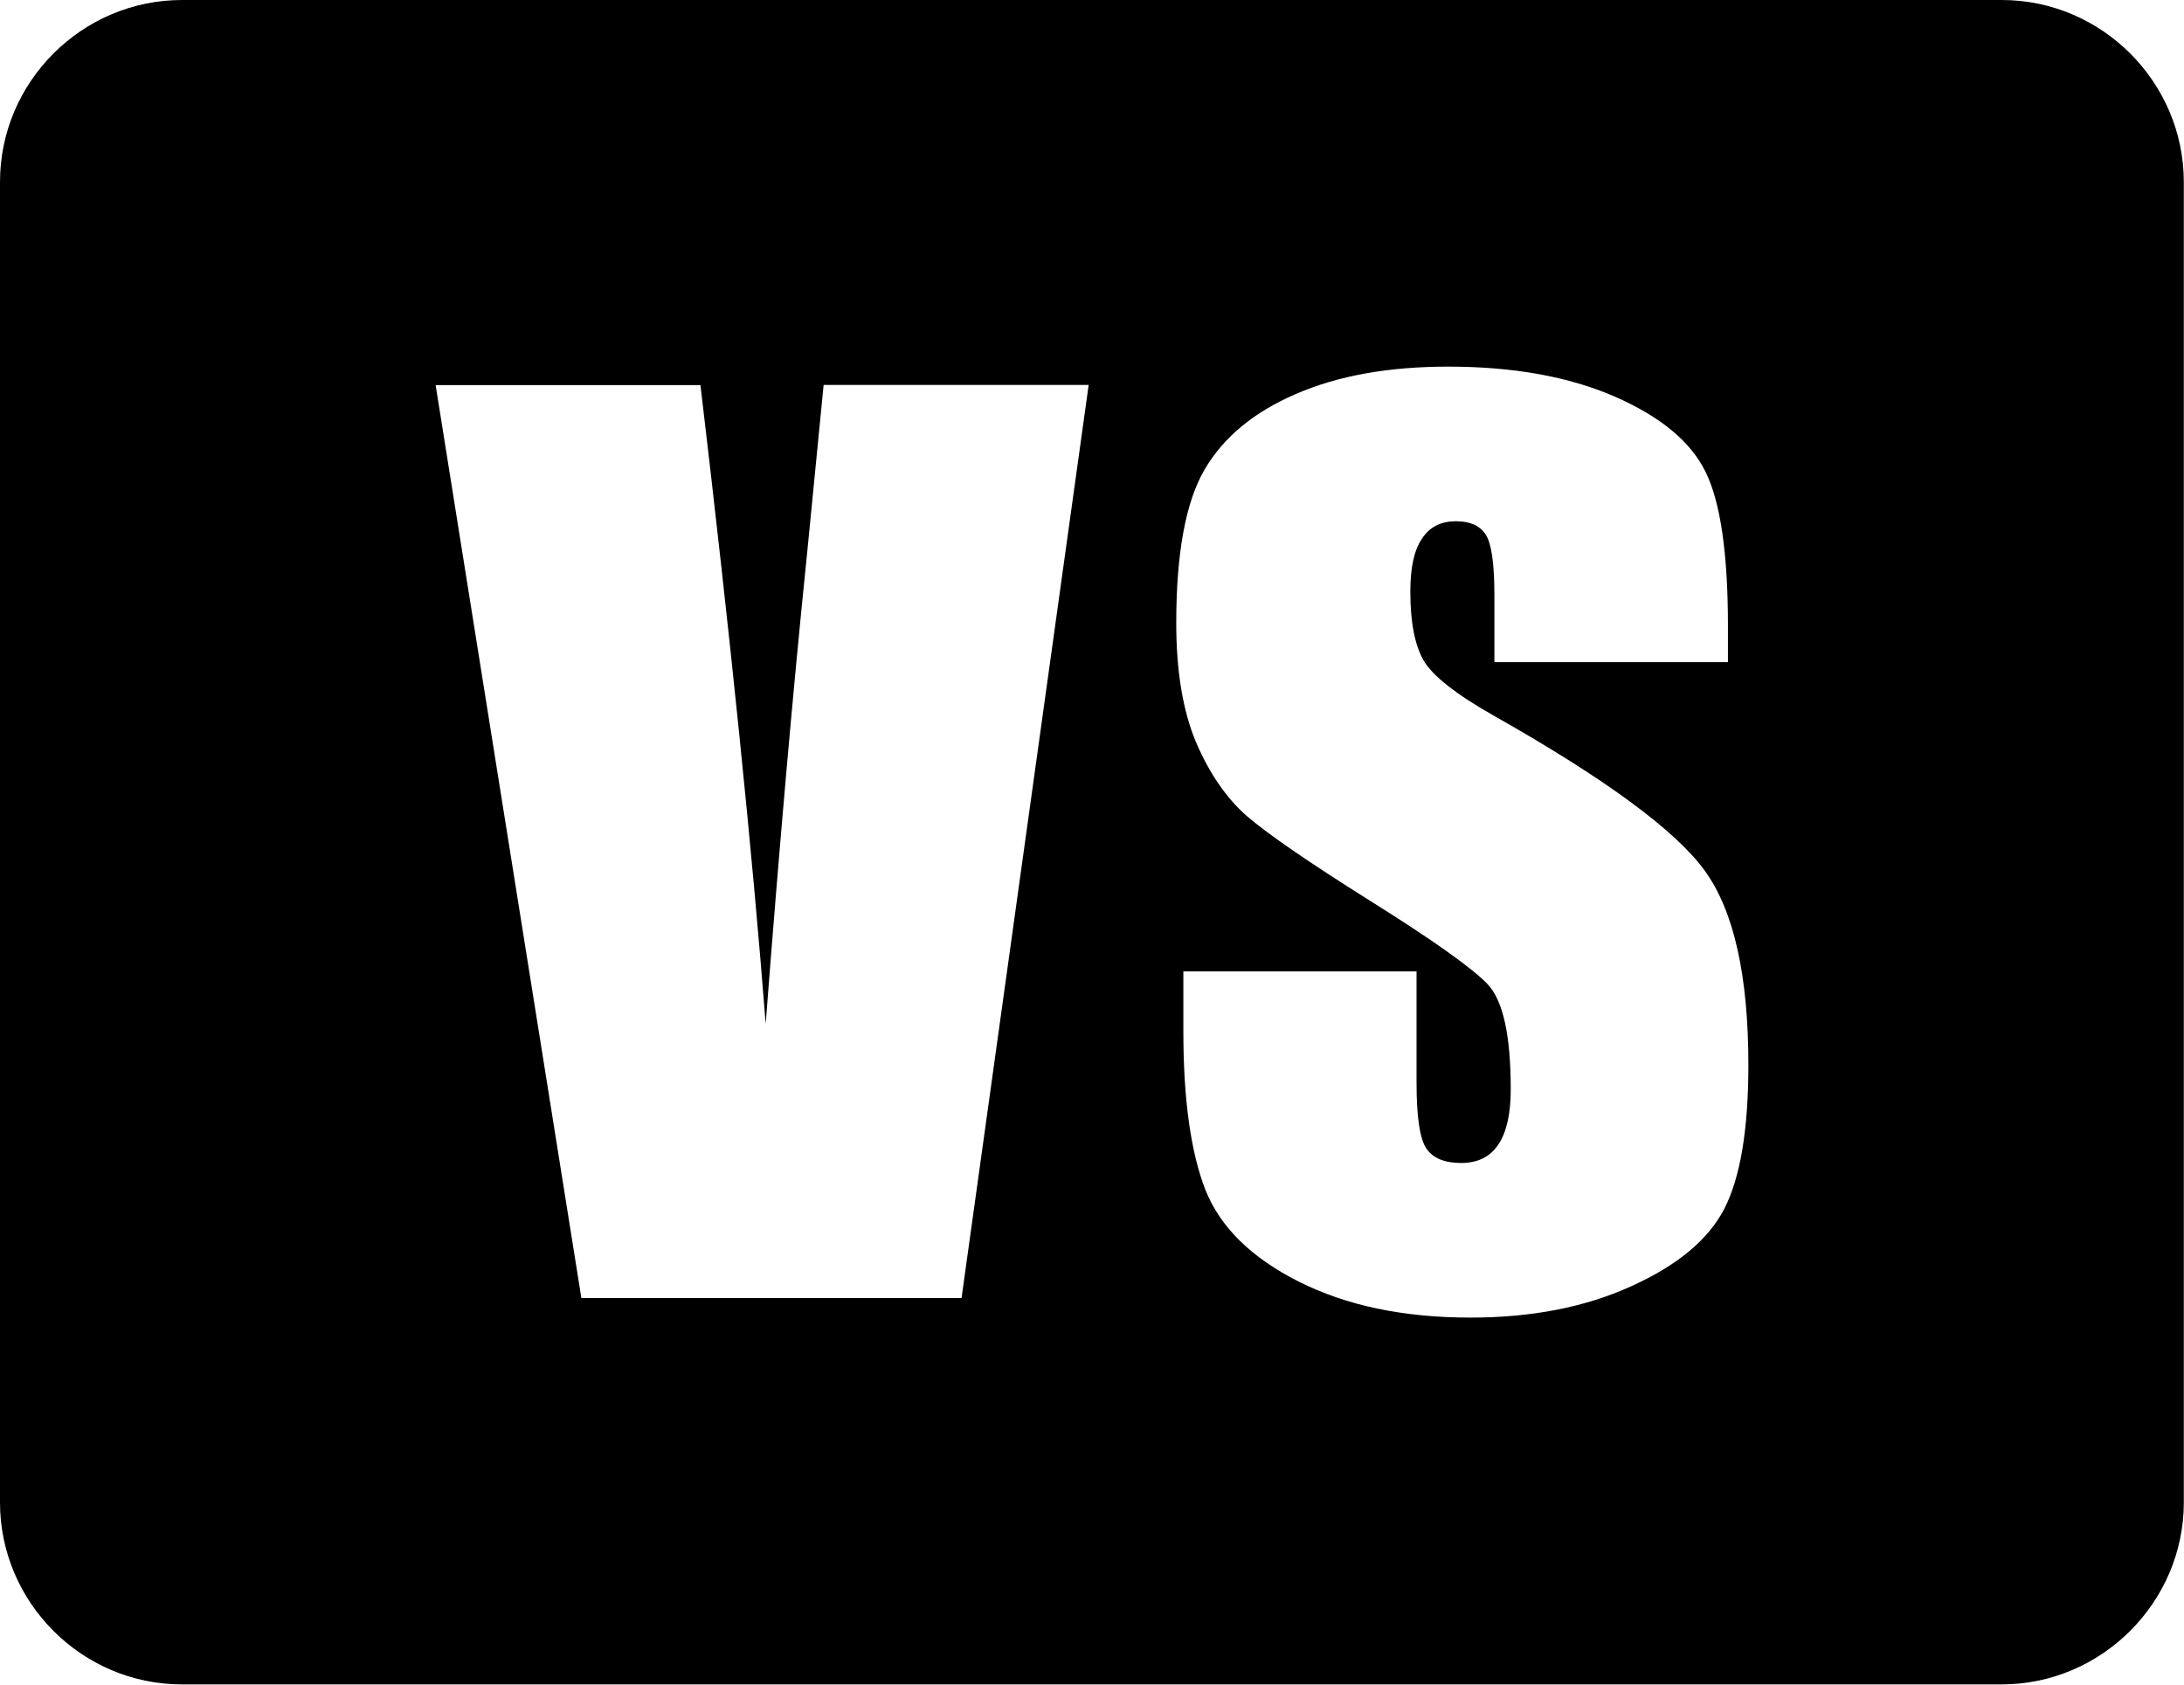
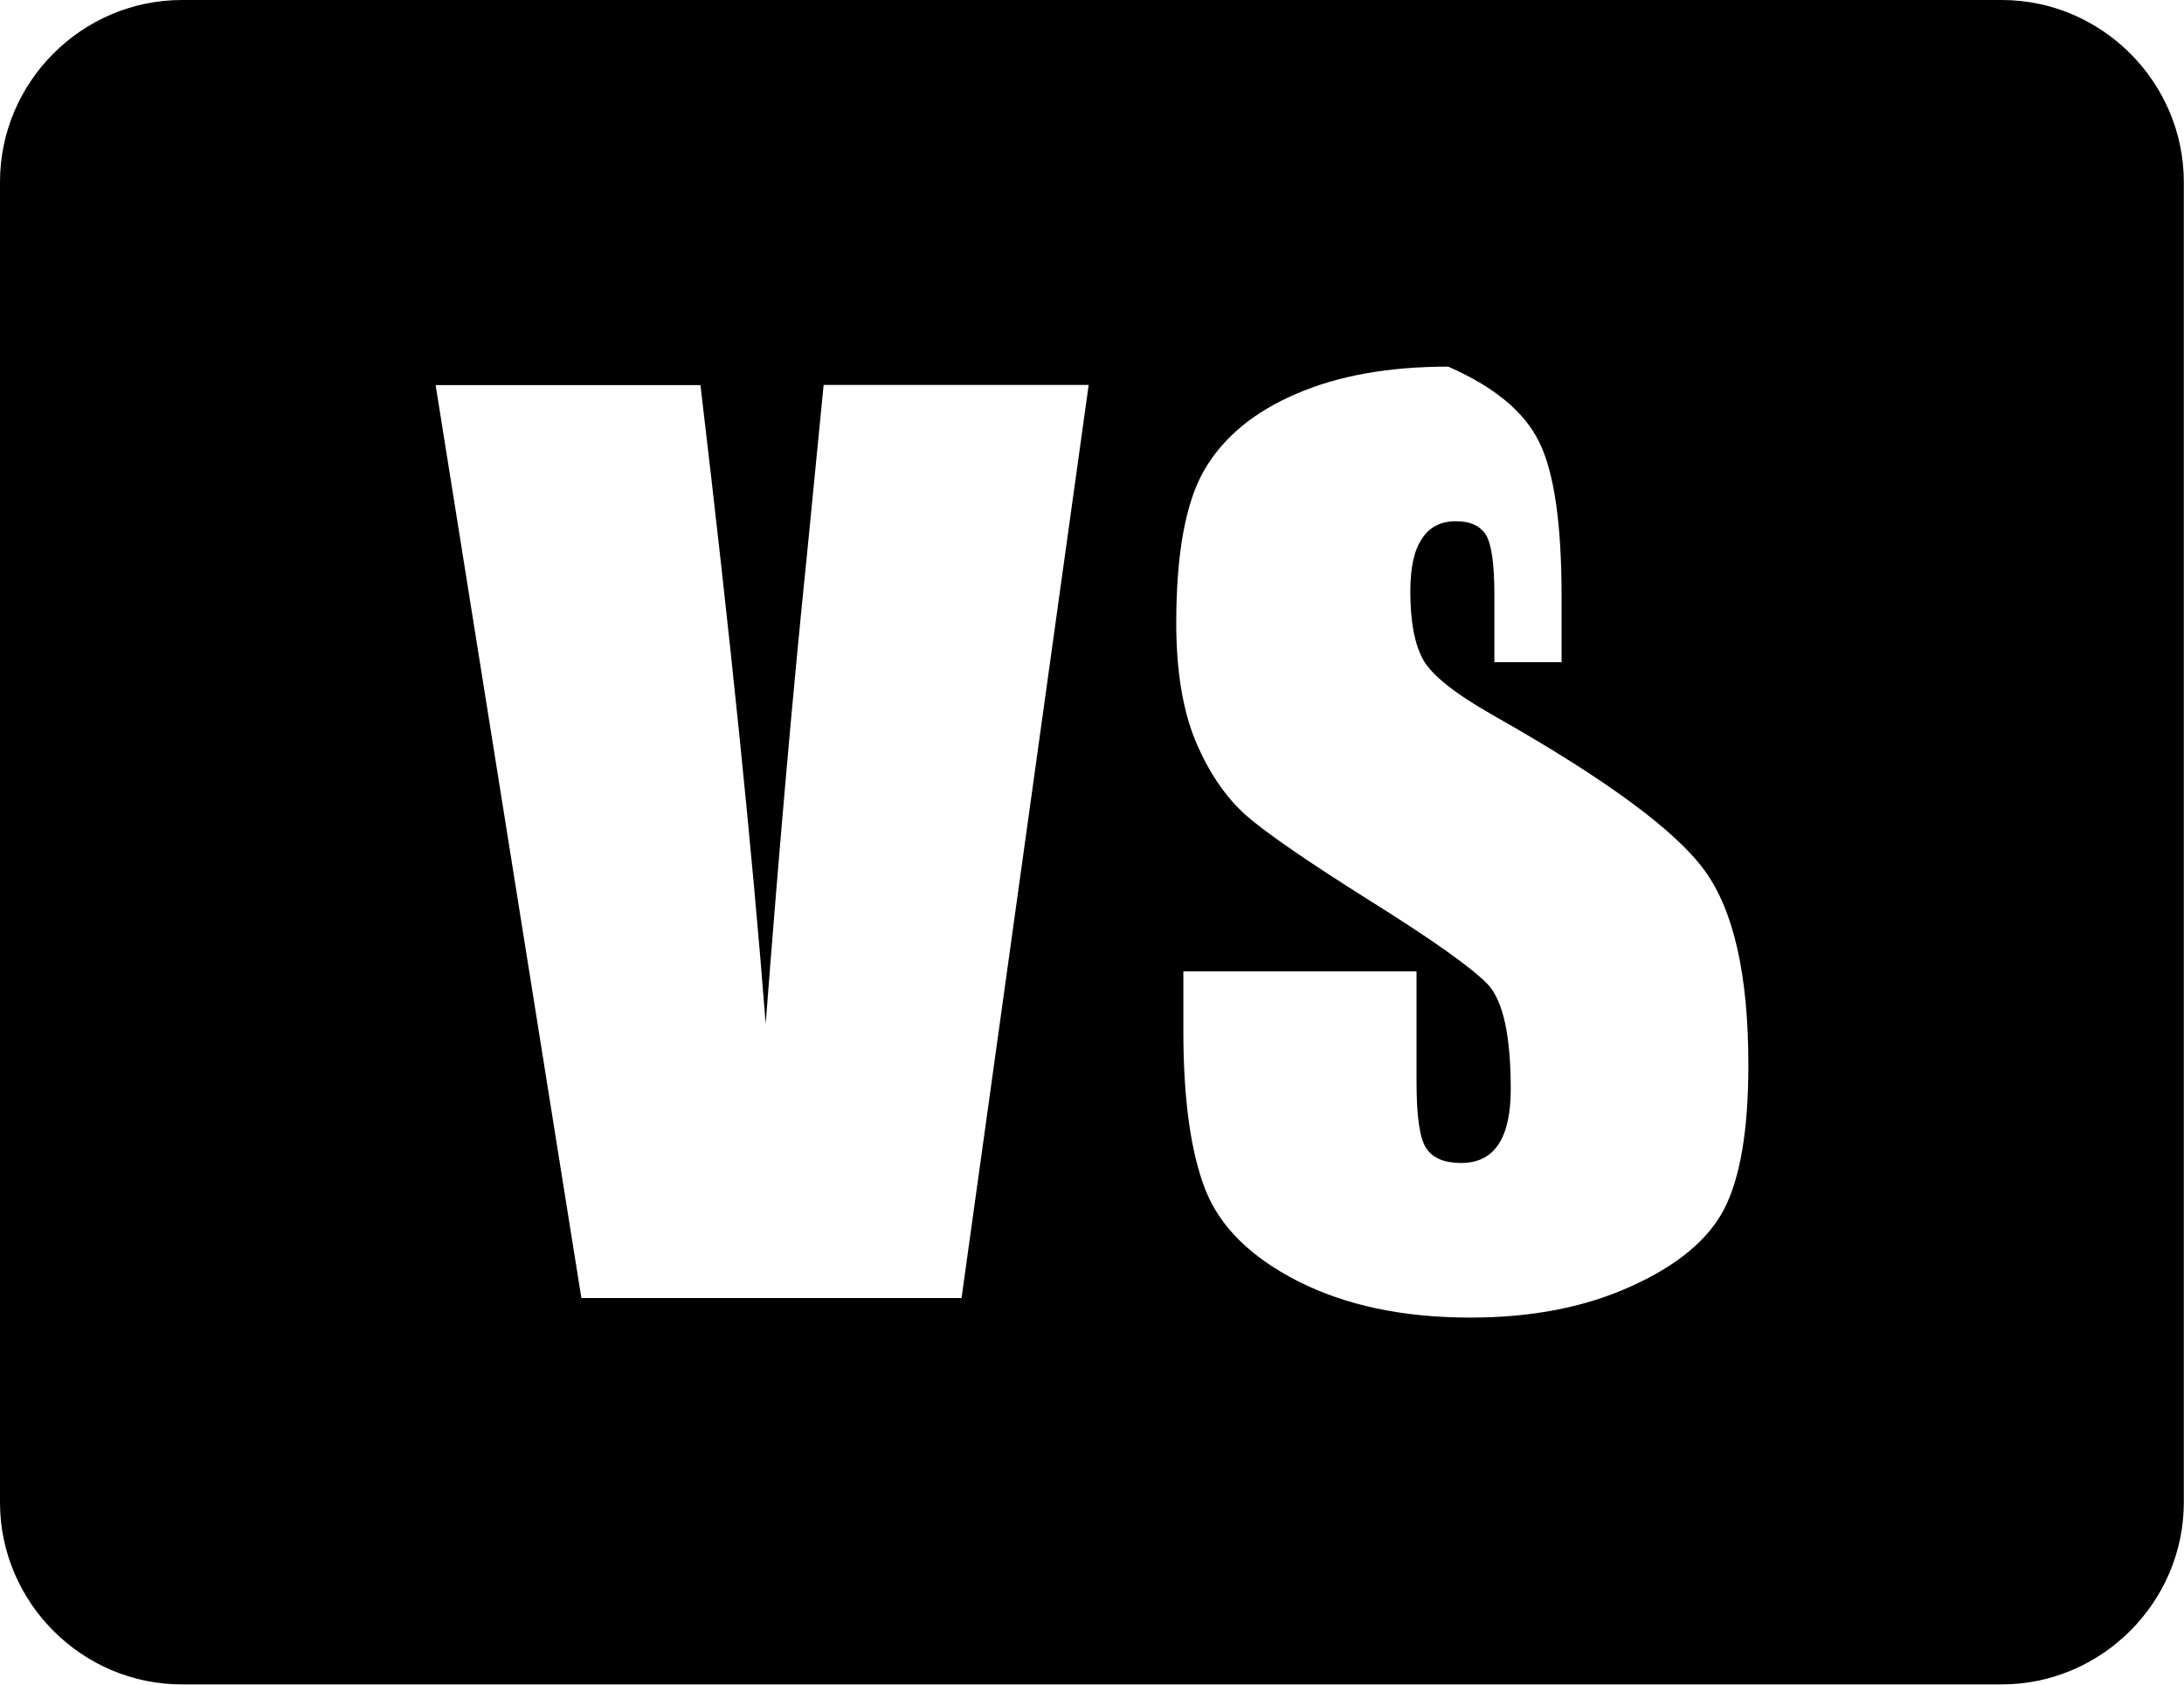
<svg xmlns="http://www.w3.org/2000/svg" version="1.1" id="Layer_1" x="0px" y="0px" viewBox="0 0 122.88 94.79" style="enable-background:new 0 0 122.88 94.79" xml:space="preserve">
  <style type="text/css">.st0{fill-rule:evenodd;clip-rule:evenodd;}</style>
  <g>
-     <path class="st0" d="M10.24,0h102.39c5.63,0,10.24,4.63,10.24,10.24v74.3c0,5.62-4.63,10.24-10.24,10.24H10.24 C4.63,94.79,0,90.18,0,84.54v-74.3C0,4.61,4.61,0,10.24,0L10.24,0z M61.25,21.68L54.1,73.04H32.71l-8.2-51.37h14.9 c1.68,14.17,2.91,26.15,3.67,35.94c0.76-9.9,1.53-18.69,2.32-26.37l0.94-9.58H61.25L61.25,21.68z M97.2,37.26H84.08v-3.8 c0-1.77-0.17-2.91-0.5-3.4c-0.33-0.49-0.88-0.73-1.66-0.73c-0.85,0-1.49,0.32-1.92,0.99c-0.44,0.65-0.65,1.63-0.65,2.97 c0,1.71,0.25,3,0.74,3.86c0.48,0.85,1.81,1.91,3.99,3.14c6.26,3.54,10.21,6.45,11.84,8.71c1.64,2.26,2.45,5.91,2.45,10.93 c0,3.66-0.46,6.35-1.36,8.1c-0.9,1.73-2.64,3.18-5.24,4.35c-2.59,1.18-5.6,1.76-9.04,1.76c-3.78,0-6.99-0.68-9.67-2.03 c-2.67-1.35-4.41-3.07-5.24-5.16c-0.82-2.1-1.24-5.08-1.24-8.92v-3.37h13.12v6.25c0,1.93,0.18,3.16,0.55,3.71 c0.37,0.55,1.02,0.82,1.96,0.82c0.94,0,1.64-0.35,2.1-1.05c0.46-0.69,0.69-1.73,0.69-3.1c0-3.02-0.43-5-1.31-5.92 c-0.9-0.93-3.1-2.49-6.6-4.68c-3.5-2.2-5.82-3.8-6.96-4.79c-1.13-1-2.08-2.37-2.83-4.12c-0.74-1.75-1.12-3.99-1.12-6.72 c0-3.93,0.53-6.81,1.59-8.63c1.06-1.82,2.77-3.24,5.14-4.26c2.37-1.03,5.22-1.54,8.57-1.54c3.66,0,6.78,0.56,9.36,1.68 c2.58,1.13,4.28,2.53,5.12,4.24c0.84,1.7,1.26,4.59,1.26,8.67V37.26L97.2,37.26z" />
+     <path class="st0" d="M10.24,0h102.39c5.63,0,10.24,4.63,10.24,10.24v74.3c0,5.62-4.63,10.24-10.24,10.24H10.24 C4.63,94.79,0,90.18,0,84.54v-74.3C0,4.61,4.61,0,10.24,0L10.24,0z M61.25,21.68L54.1,73.04H32.71l-8.2-51.37h14.9 c1.68,14.17,2.91,26.15,3.67,35.94c0.76-9.9,1.53-18.69,2.32-26.37l0.94-9.58H61.25L61.25,21.68z M97.2,37.26H84.08v-3.8 c0-1.77-0.17-2.91-0.5-3.4c-0.33-0.49-0.88-0.73-1.66-0.73c-0.85,0-1.49,0.32-1.92,0.99c-0.44,0.65-0.65,1.63-0.65,2.97 c0,1.71,0.25,3,0.74,3.86c0.48,0.85,1.81,1.91,3.99,3.14c6.26,3.54,10.21,6.45,11.84,8.71c1.64,2.26,2.45,5.91,2.45,10.93 c0,3.66-0.46,6.35-1.36,8.1c-0.9,1.73-2.64,3.18-5.24,4.35c-2.59,1.18-5.6,1.76-9.04,1.76c-3.78,0-6.99-0.68-9.67-2.03 c-2.67-1.35-4.41-3.07-5.24-5.16c-0.82-2.1-1.24-5.08-1.24-8.92v-3.37h13.12v6.25c0,1.93,0.18,3.16,0.55,3.71 c0.37,0.55,1.02,0.82,1.96,0.82c0.94,0,1.64-0.35,2.1-1.05c0.46-0.69,0.69-1.73,0.69-3.1c0-3.02-0.43-5-1.31-5.92 c-0.9-0.93-3.1-2.49-6.6-4.68c-3.5-2.2-5.82-3.8-6.96-4.79c-1.13-1-2.08-2.37-2.83-4.12c-0.74-1.75-1.12-3.99-1.12-6.72 c0-3.93,0.53-6.81,1.59-8.63c1.06-1.82,2.77-3.24,5.14-4.26c2.37-1.03,5.22-1.54,8.57-1.54c2.58,1.13,4.28,2.53,5.12,4.24c0.84,1.7,1.26,4.59,1.26,8.67V37.26L97.2,37.26z" />
  </g>
</svg>